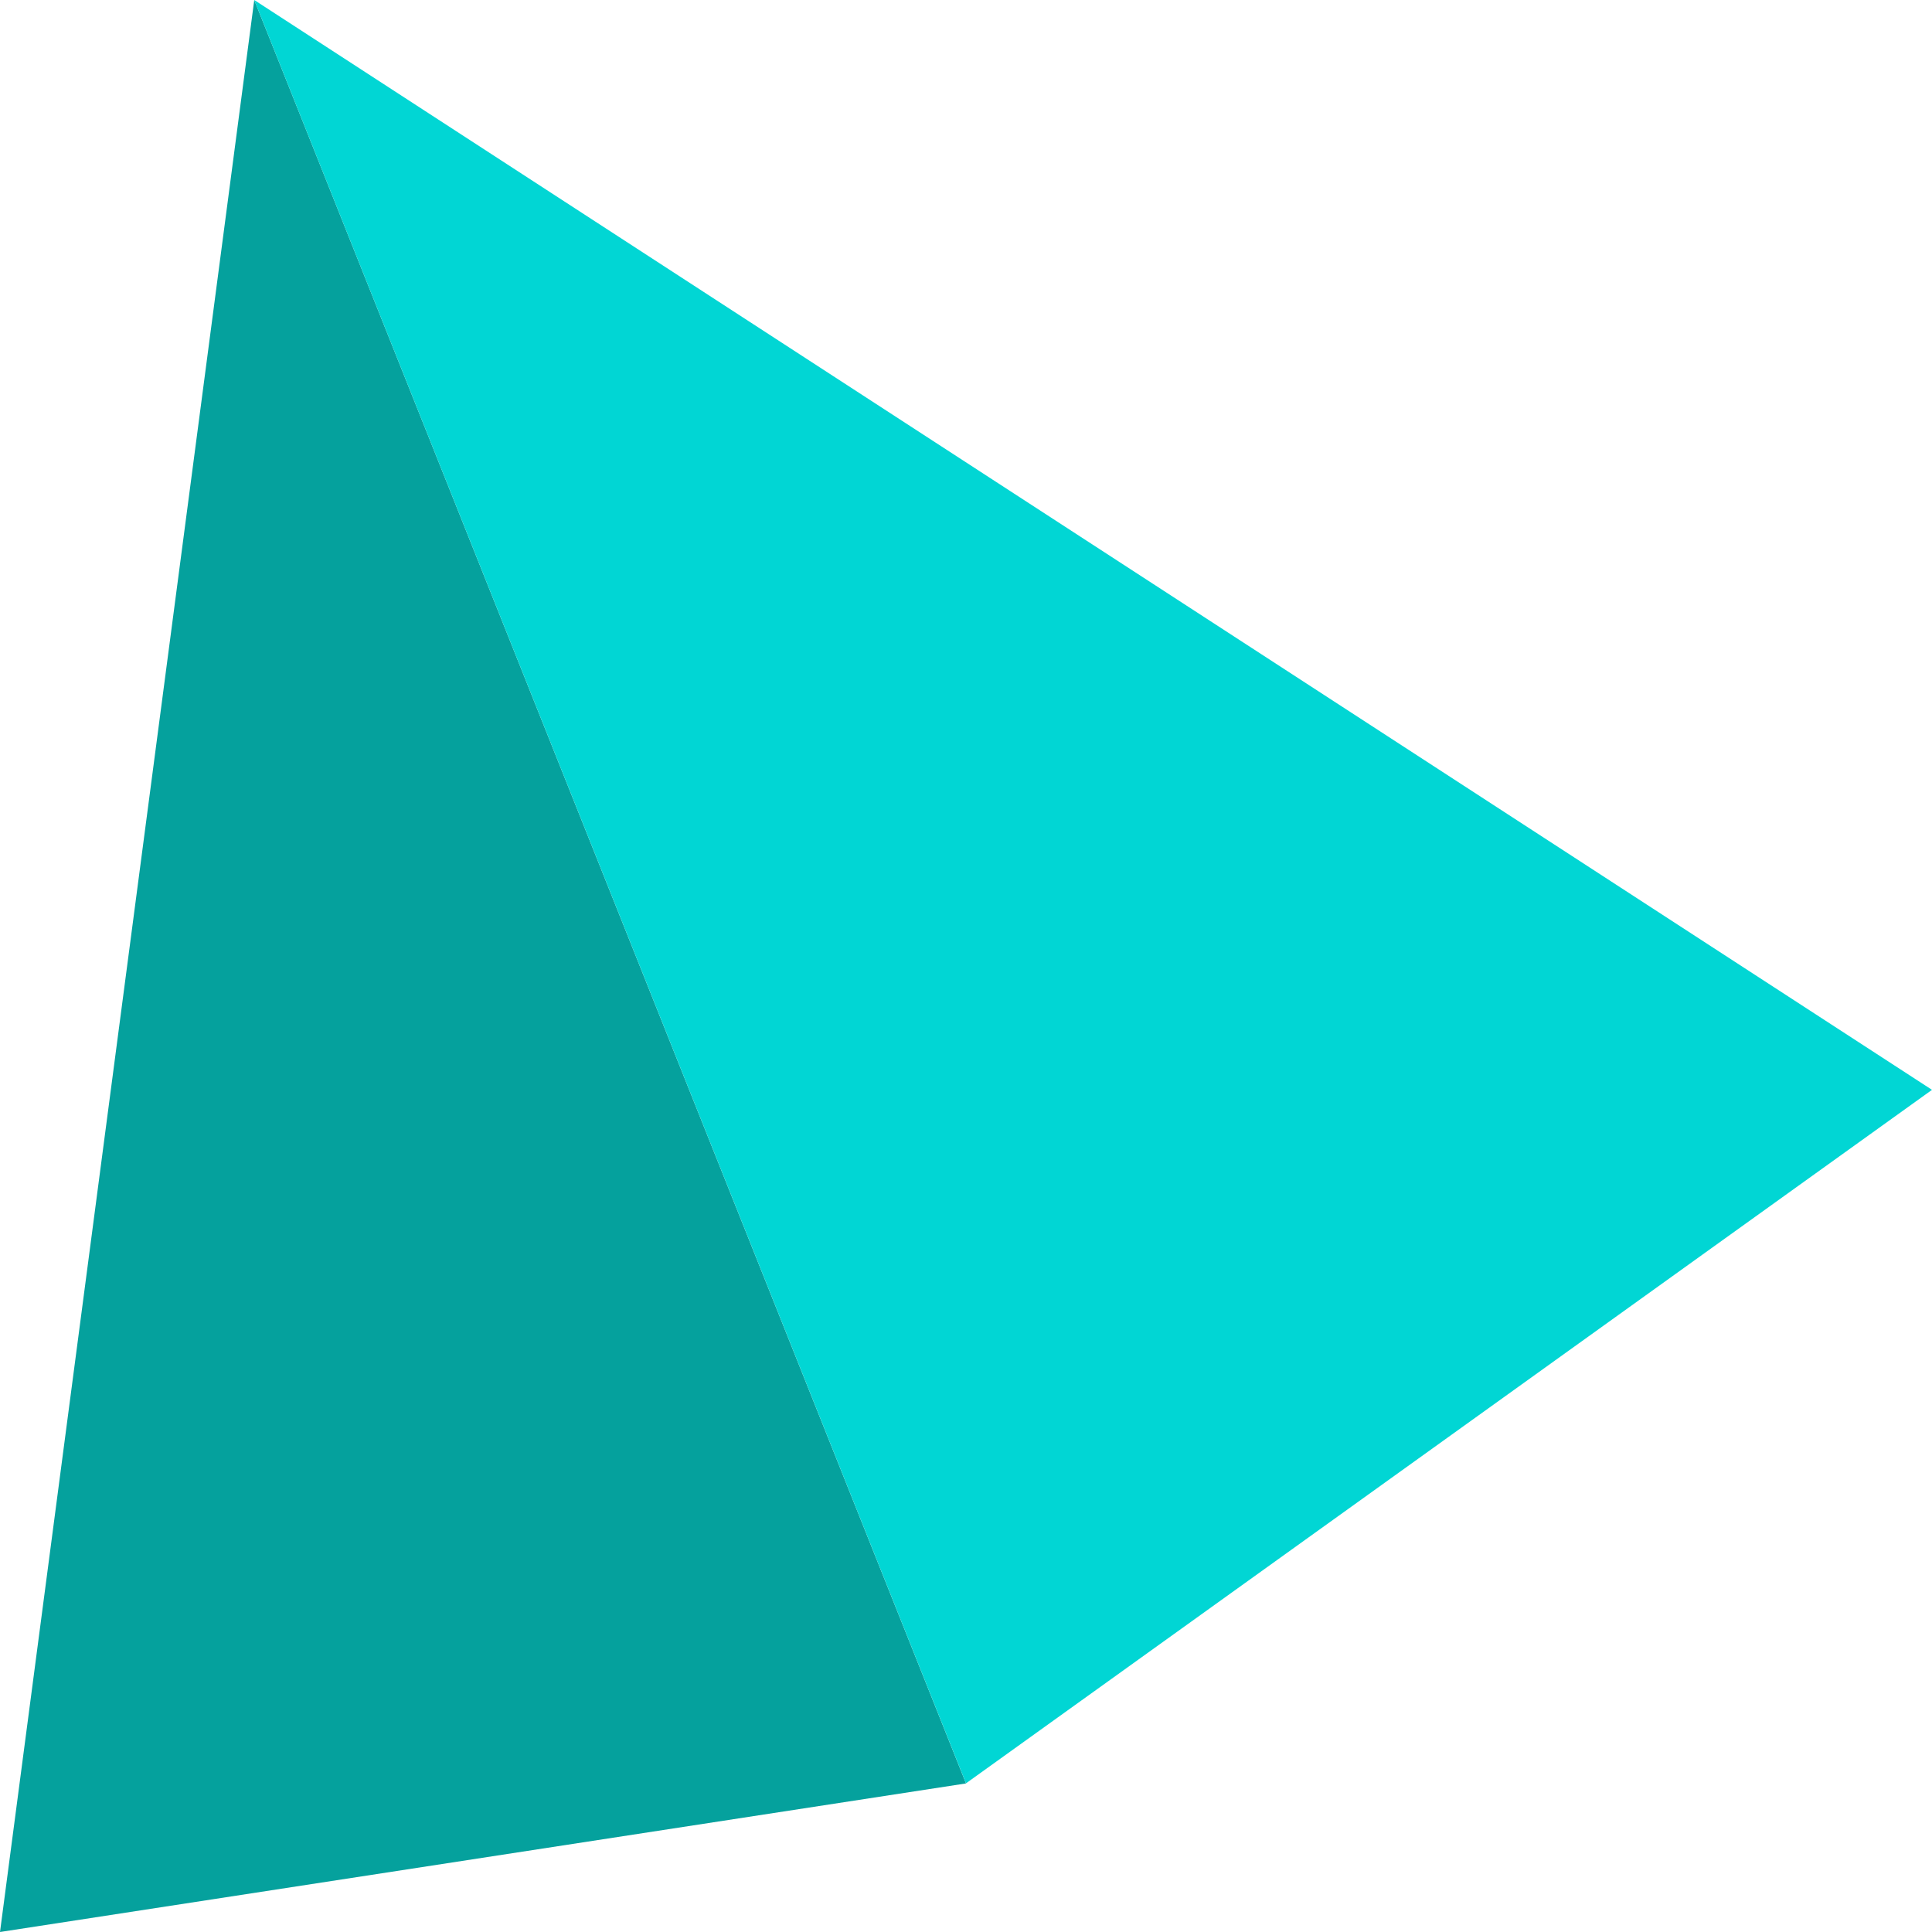
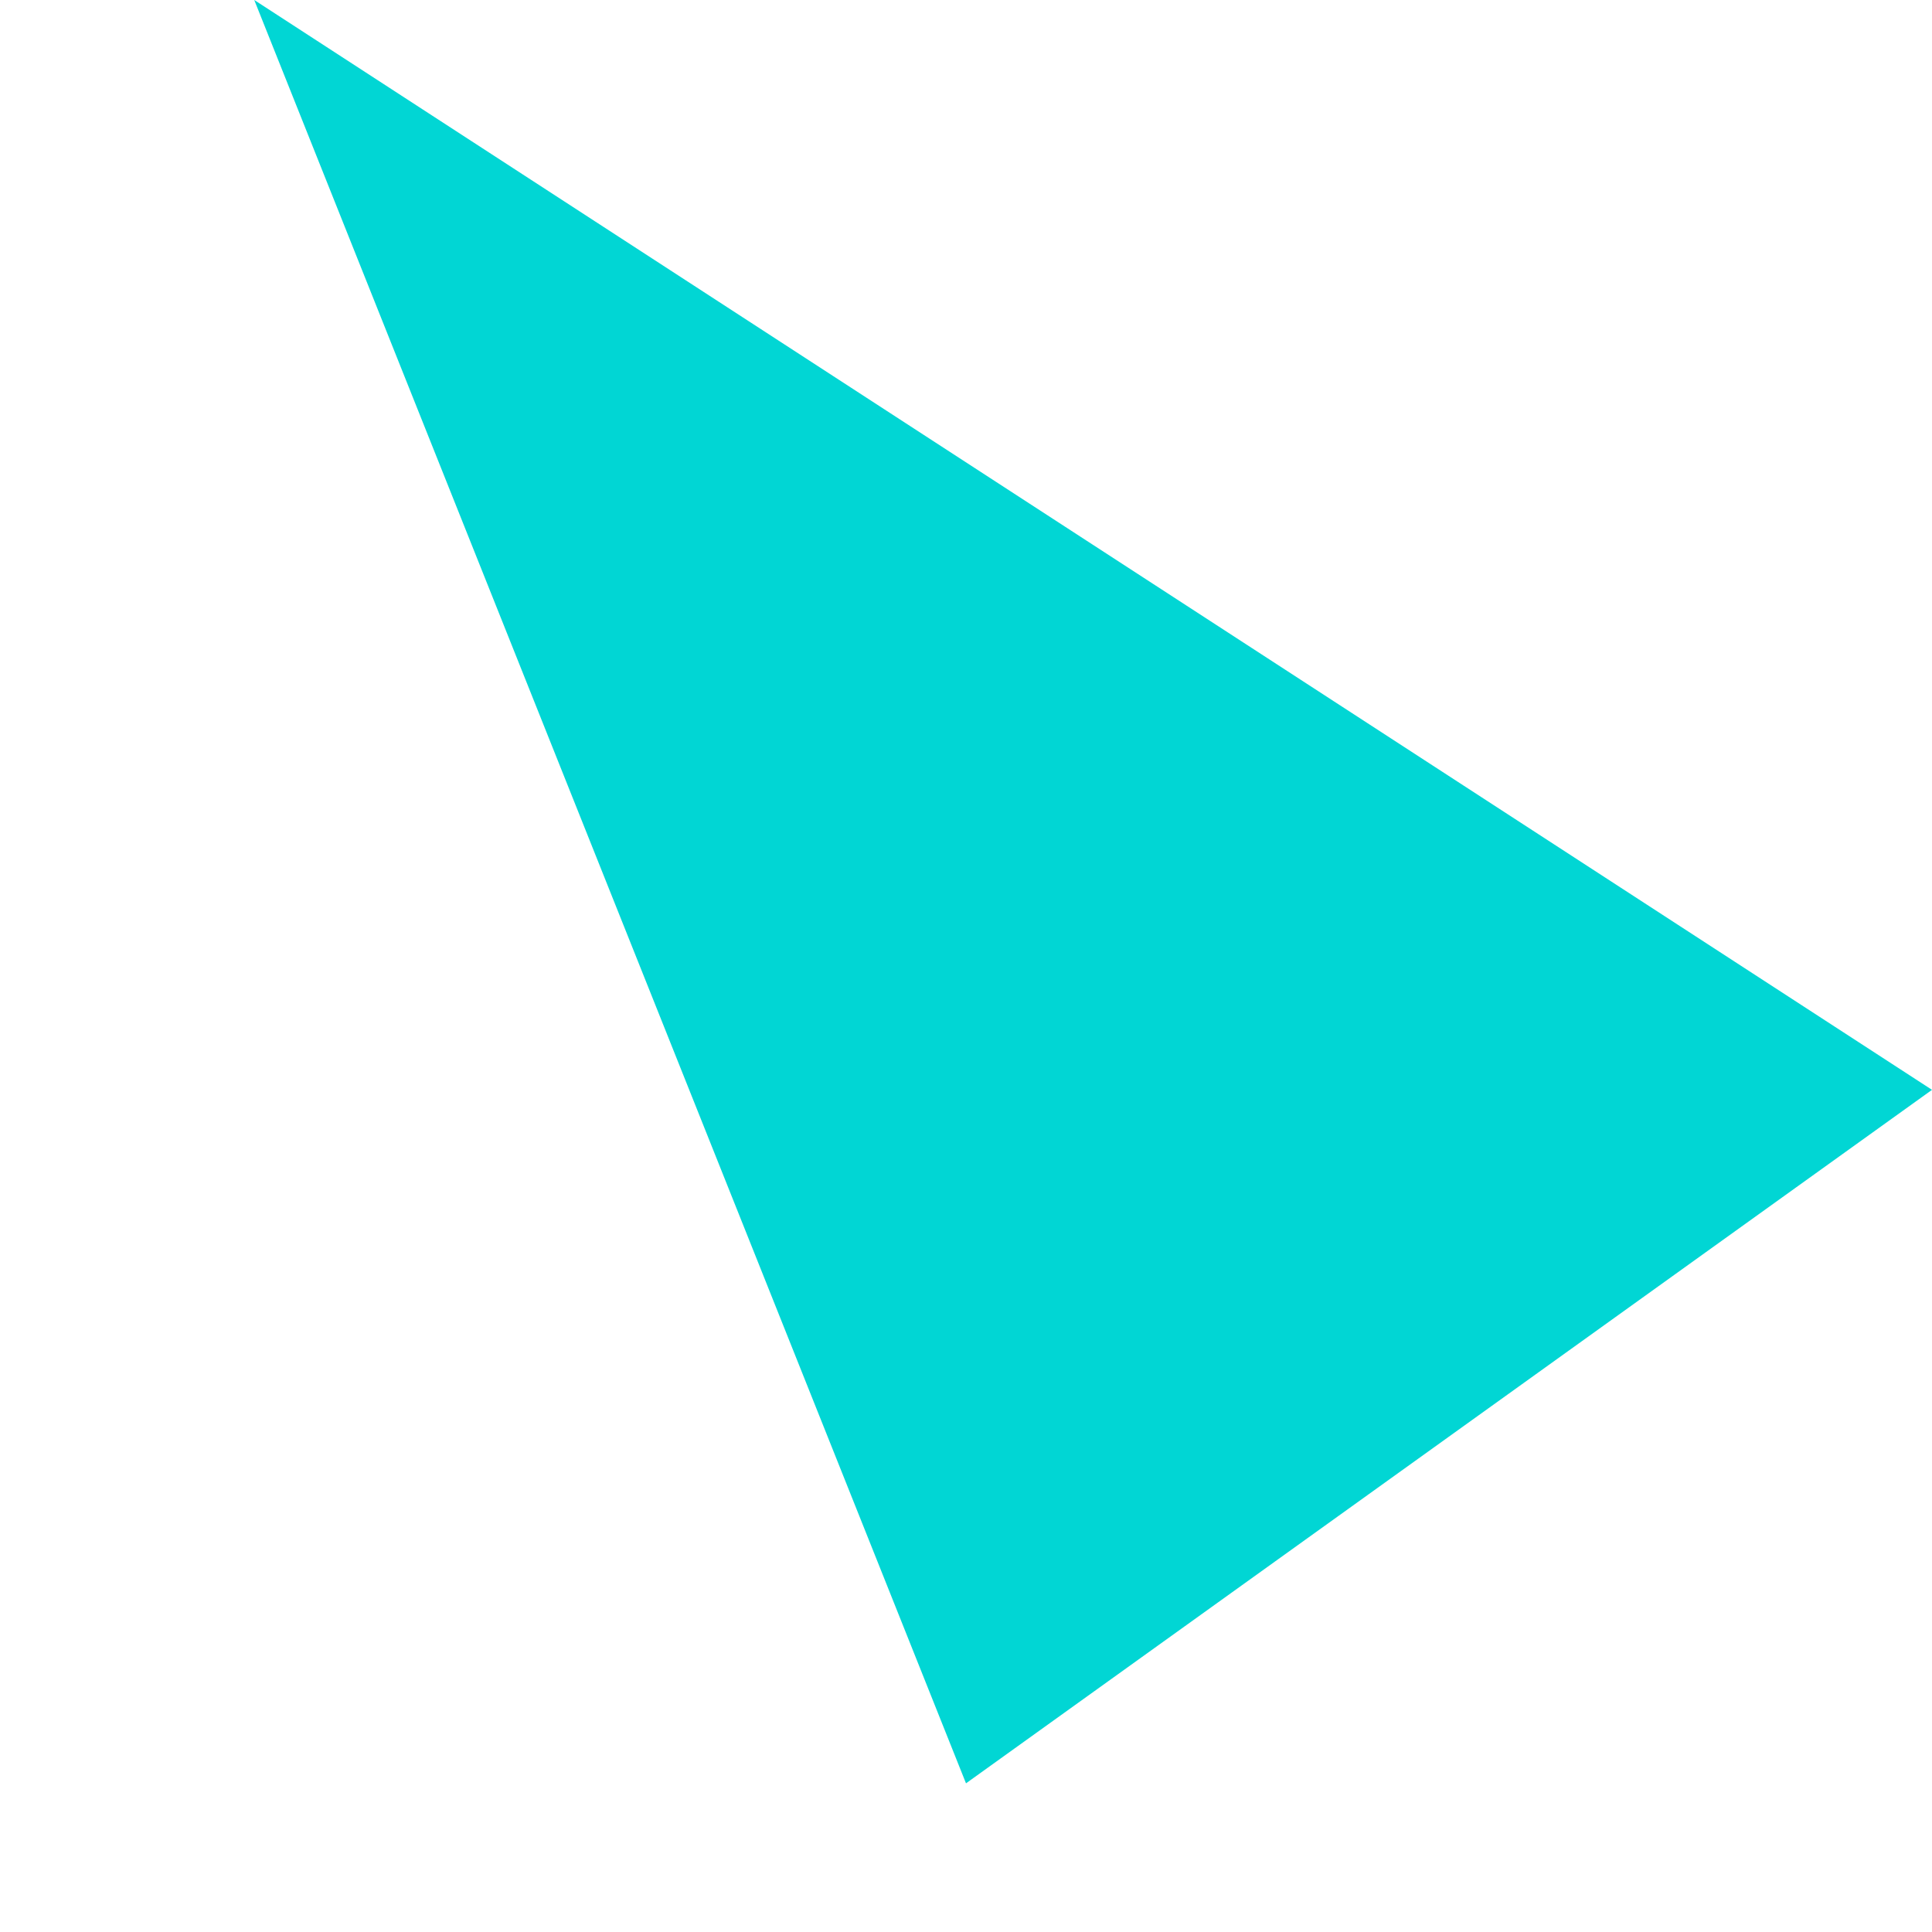
<svg xmlns="http://www.w3.org/2000/svg" width="20" height="20" viewBox="0 0 20 20" fill="none">
-   <path d="M2.632 0L0 20L10 18.462L2.632 0Z" fill="#05A19D" />
  <path d="M10 18.461L2.632 0L20 11.282L10 18.461Z" fill="#01D6D4" />
</svg>